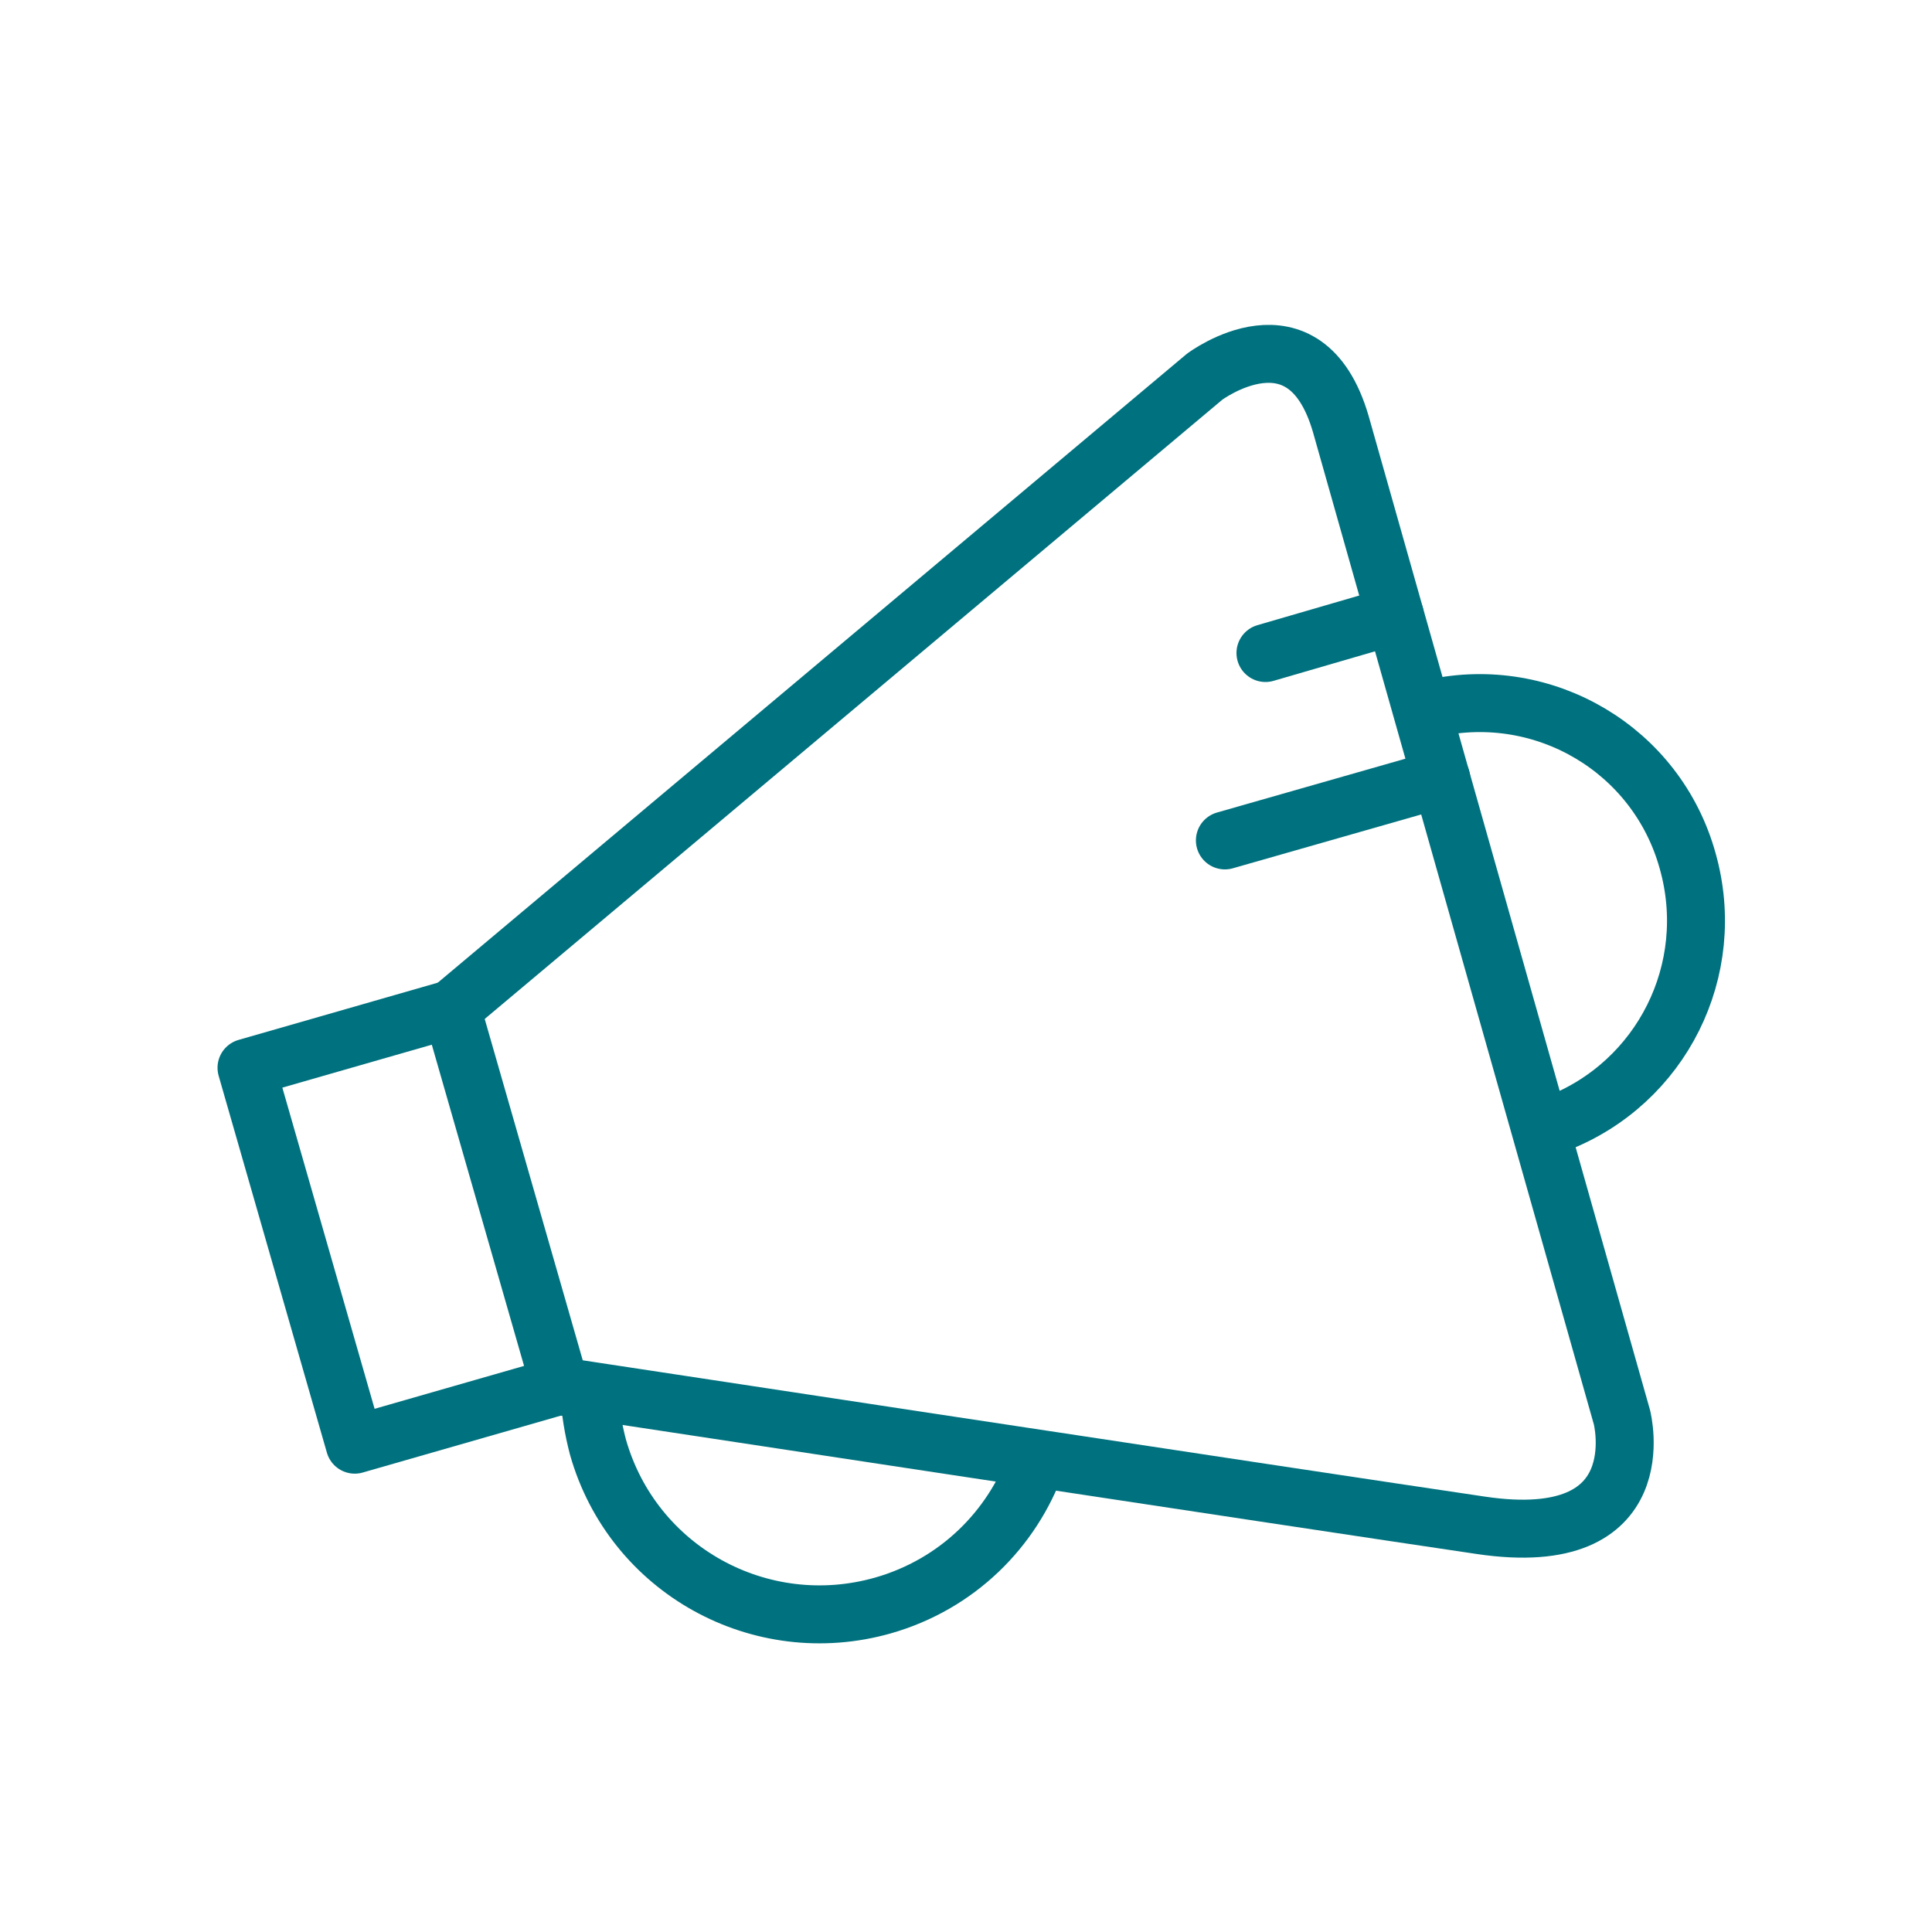
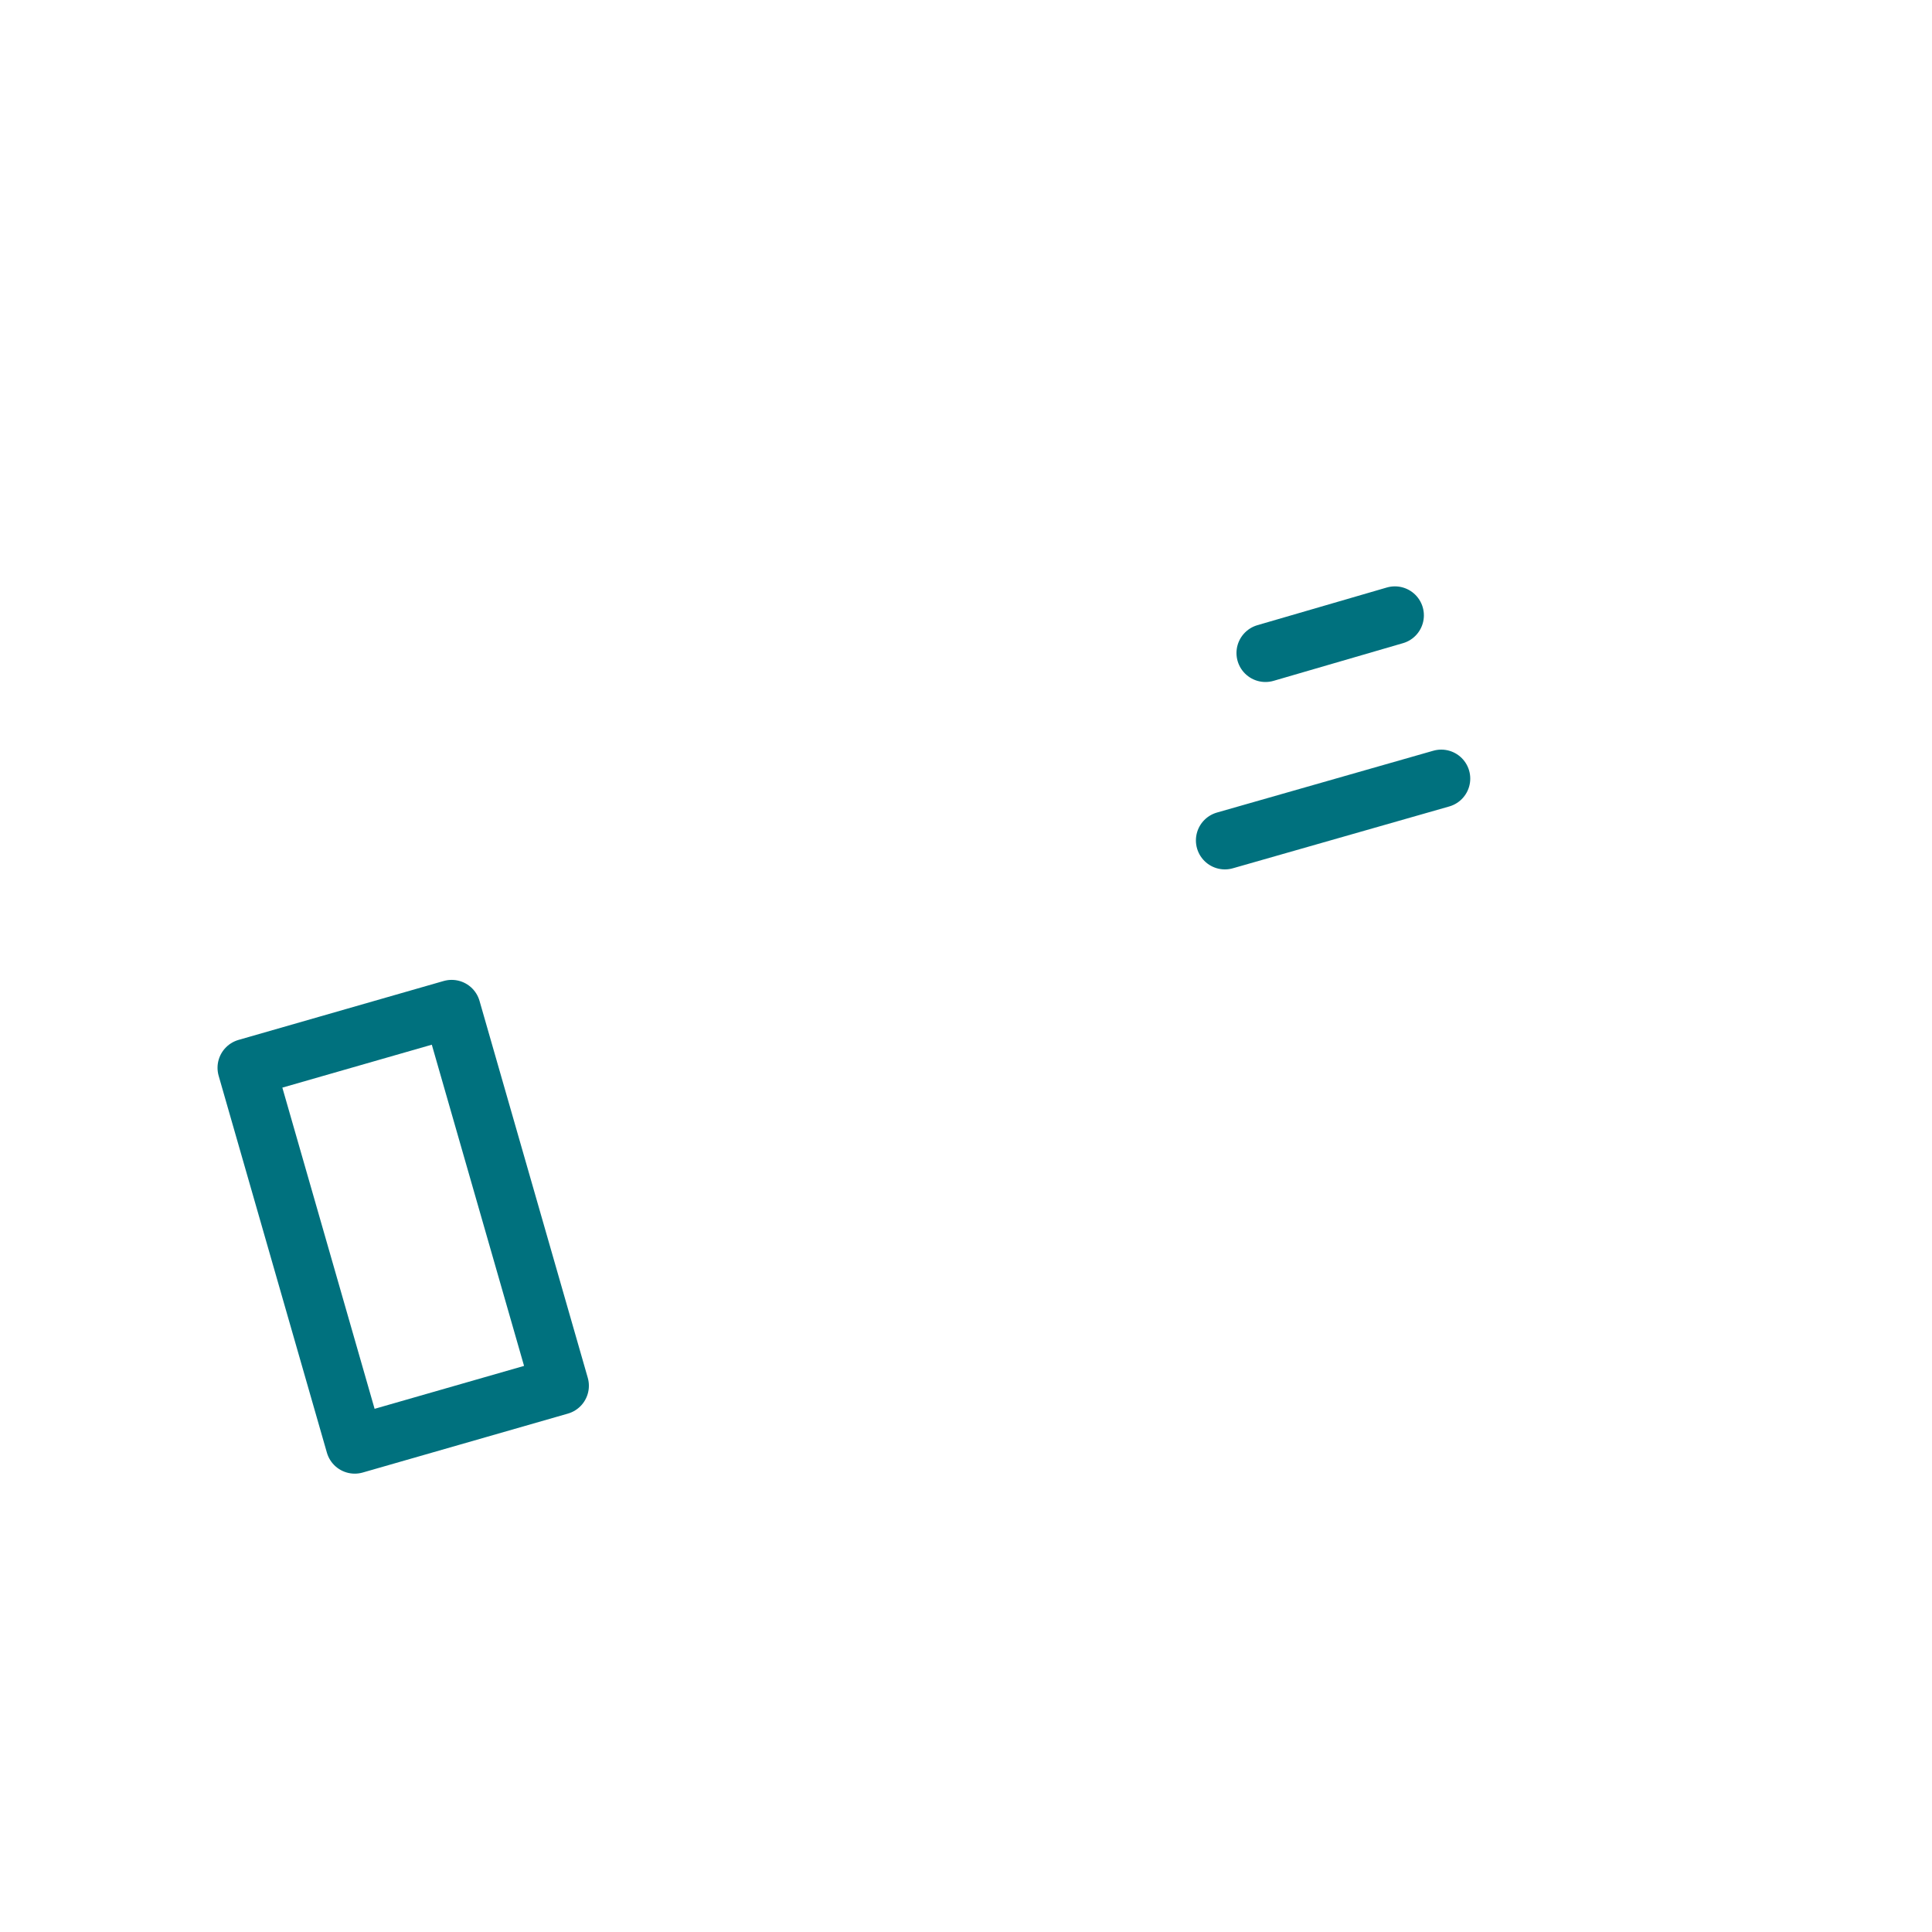
<svg xmlns="http://www.w3.org/2000/svg" version="1.1" id="Layer_1" x="0px" y="0px" viewBox="0 0 200 200" style="enable-background:new 0 0 200 200;" xml:space="preserve">
  <style type="text/css">
	.st0{fill:none;stroke:#00717E;stroke-width:6;stroke-linecap:round;stroke-linejoin:round;stroke-miterlimit:10;}
	.st1{fill:none;stroke:#00717E;stroke-width:2;stroke-linecap:round;stroke-linejoin:round;stroke-miterlimit:10;}
</style>
  <g>
    <rect x="30.7" y="106.7" transform="matrix(0.961 -0.276 0.276 0.961 -33.434 16.47)" class="st0" width="22.1" height="40.6" />
-     <path class="st0" d="M46.8,104.4L124.7,39c0,0,10.4-7.8,14.1,4.9c3.6,12.7,29.1,102.8,29.1,102.8s3.6,13.9-14.6,11.2   C135,155.2,58,143.5,58,143.5" />
    <line class="st0" x1="131" y1="67.6" x2="144.4" y2="63.7" />
    <line class="st0" x1="126.8" y1="87" x2="149.2" y2="80.6" />
-     <path class="st0" d="M107.3,151.3c-2.5,7-8.2,12.7-15.9,14.9c-12.7,3.6-25.9-3.7-29.5-16.4c-0.5-1.9-0.8-3.8-0.9-5.6" />
-     <path class="st0" d="M148.4,73.3c11.5-2.5,23.1,4.3,26.3,15.8c3.2,11.3-2.7,23-13.5,27.2" />
  </g>
</svg>